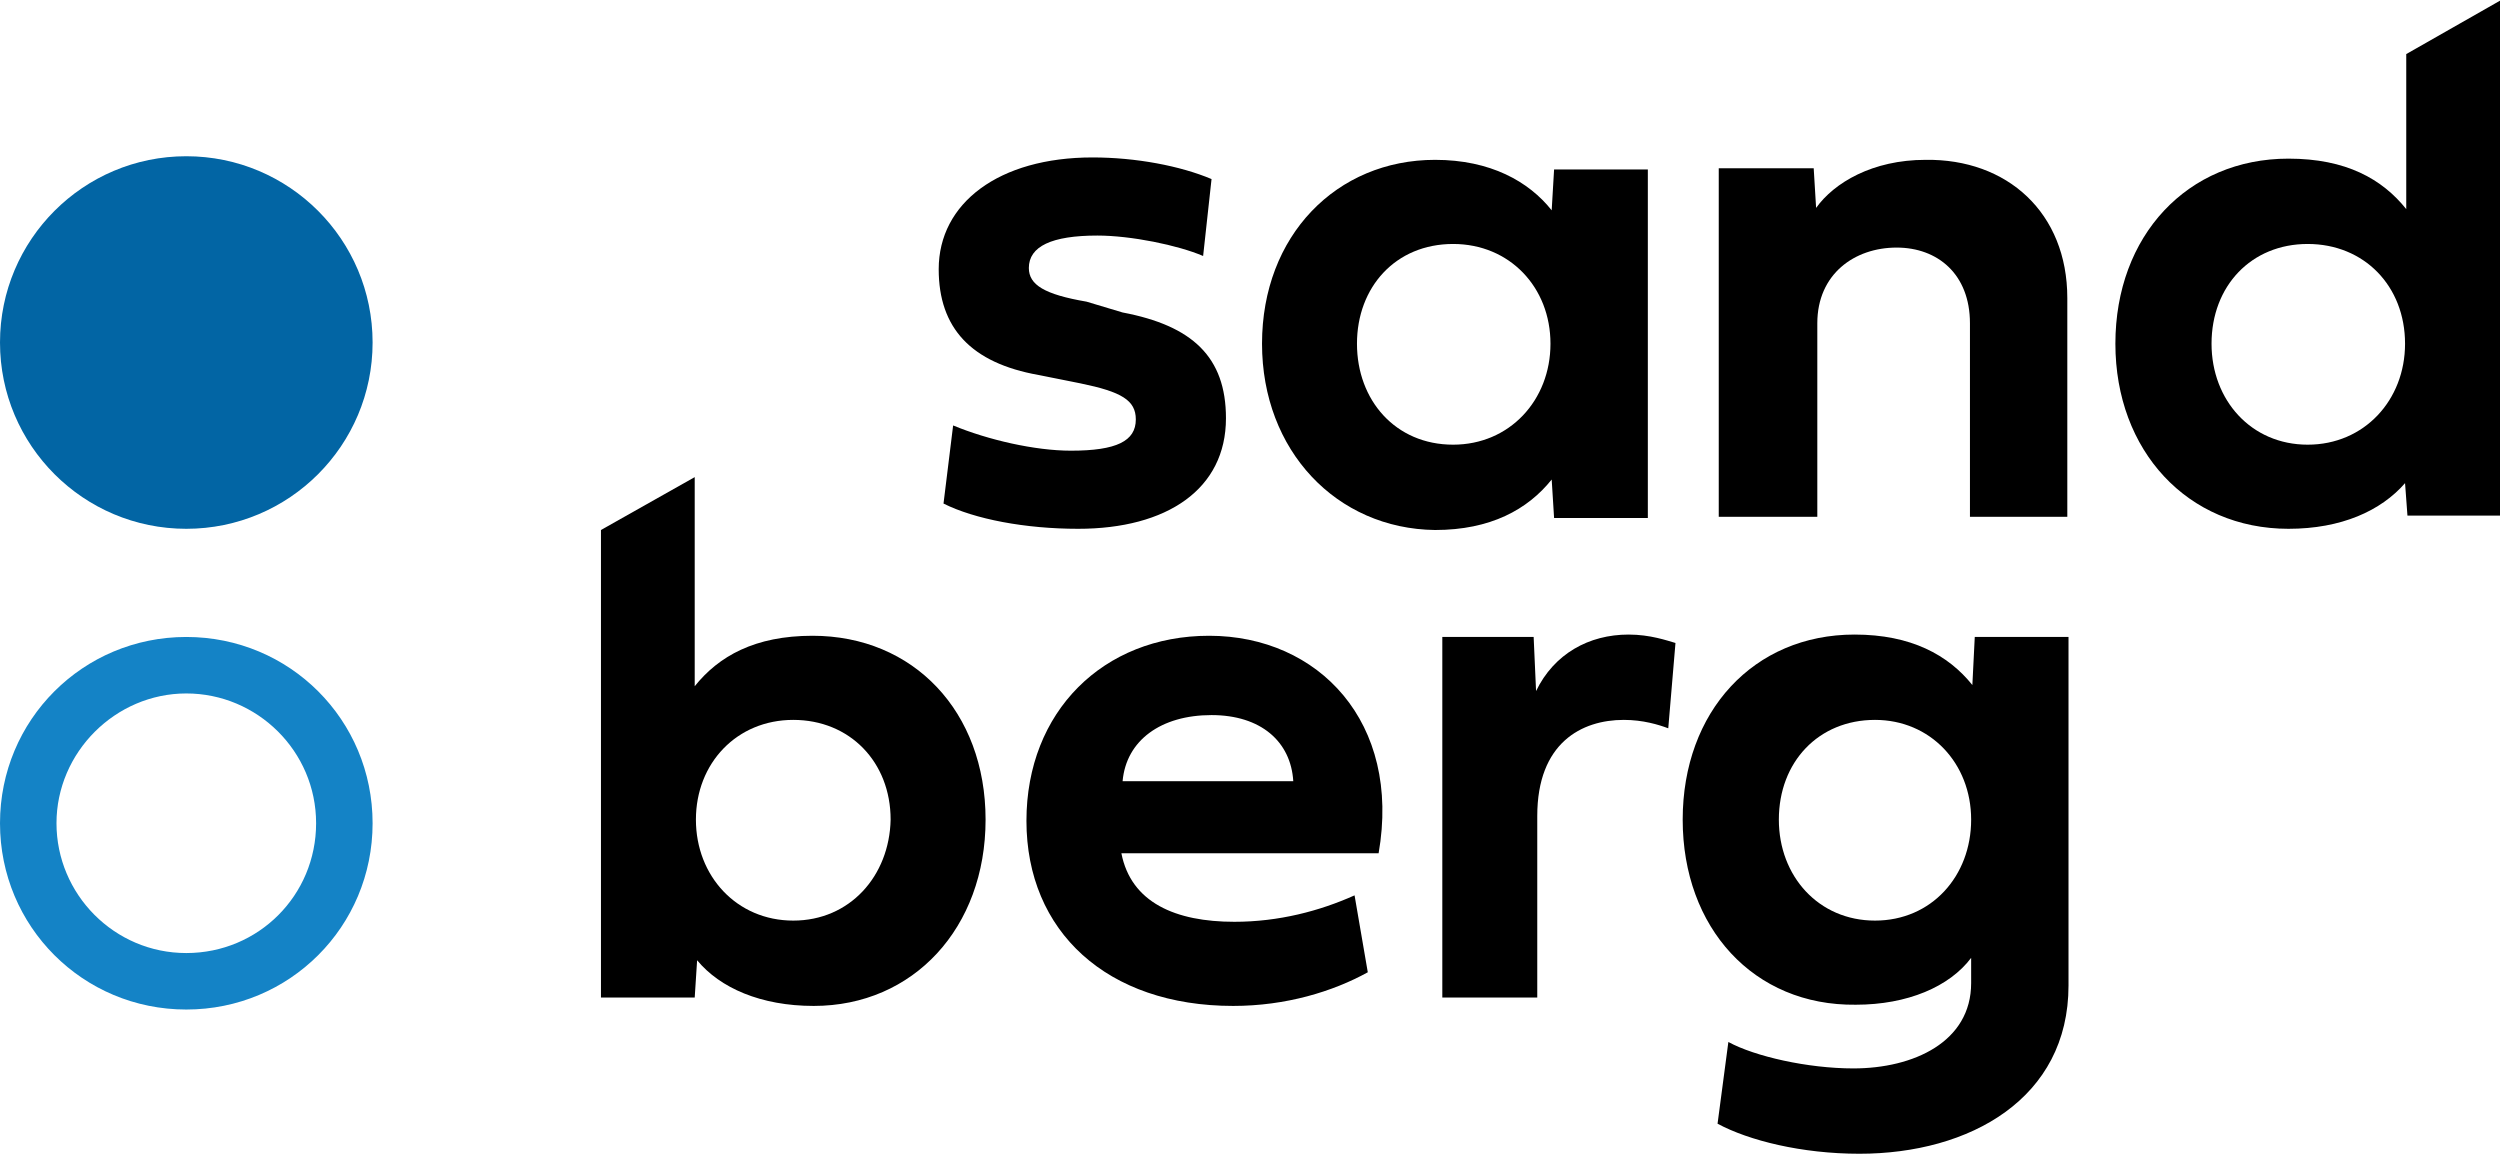
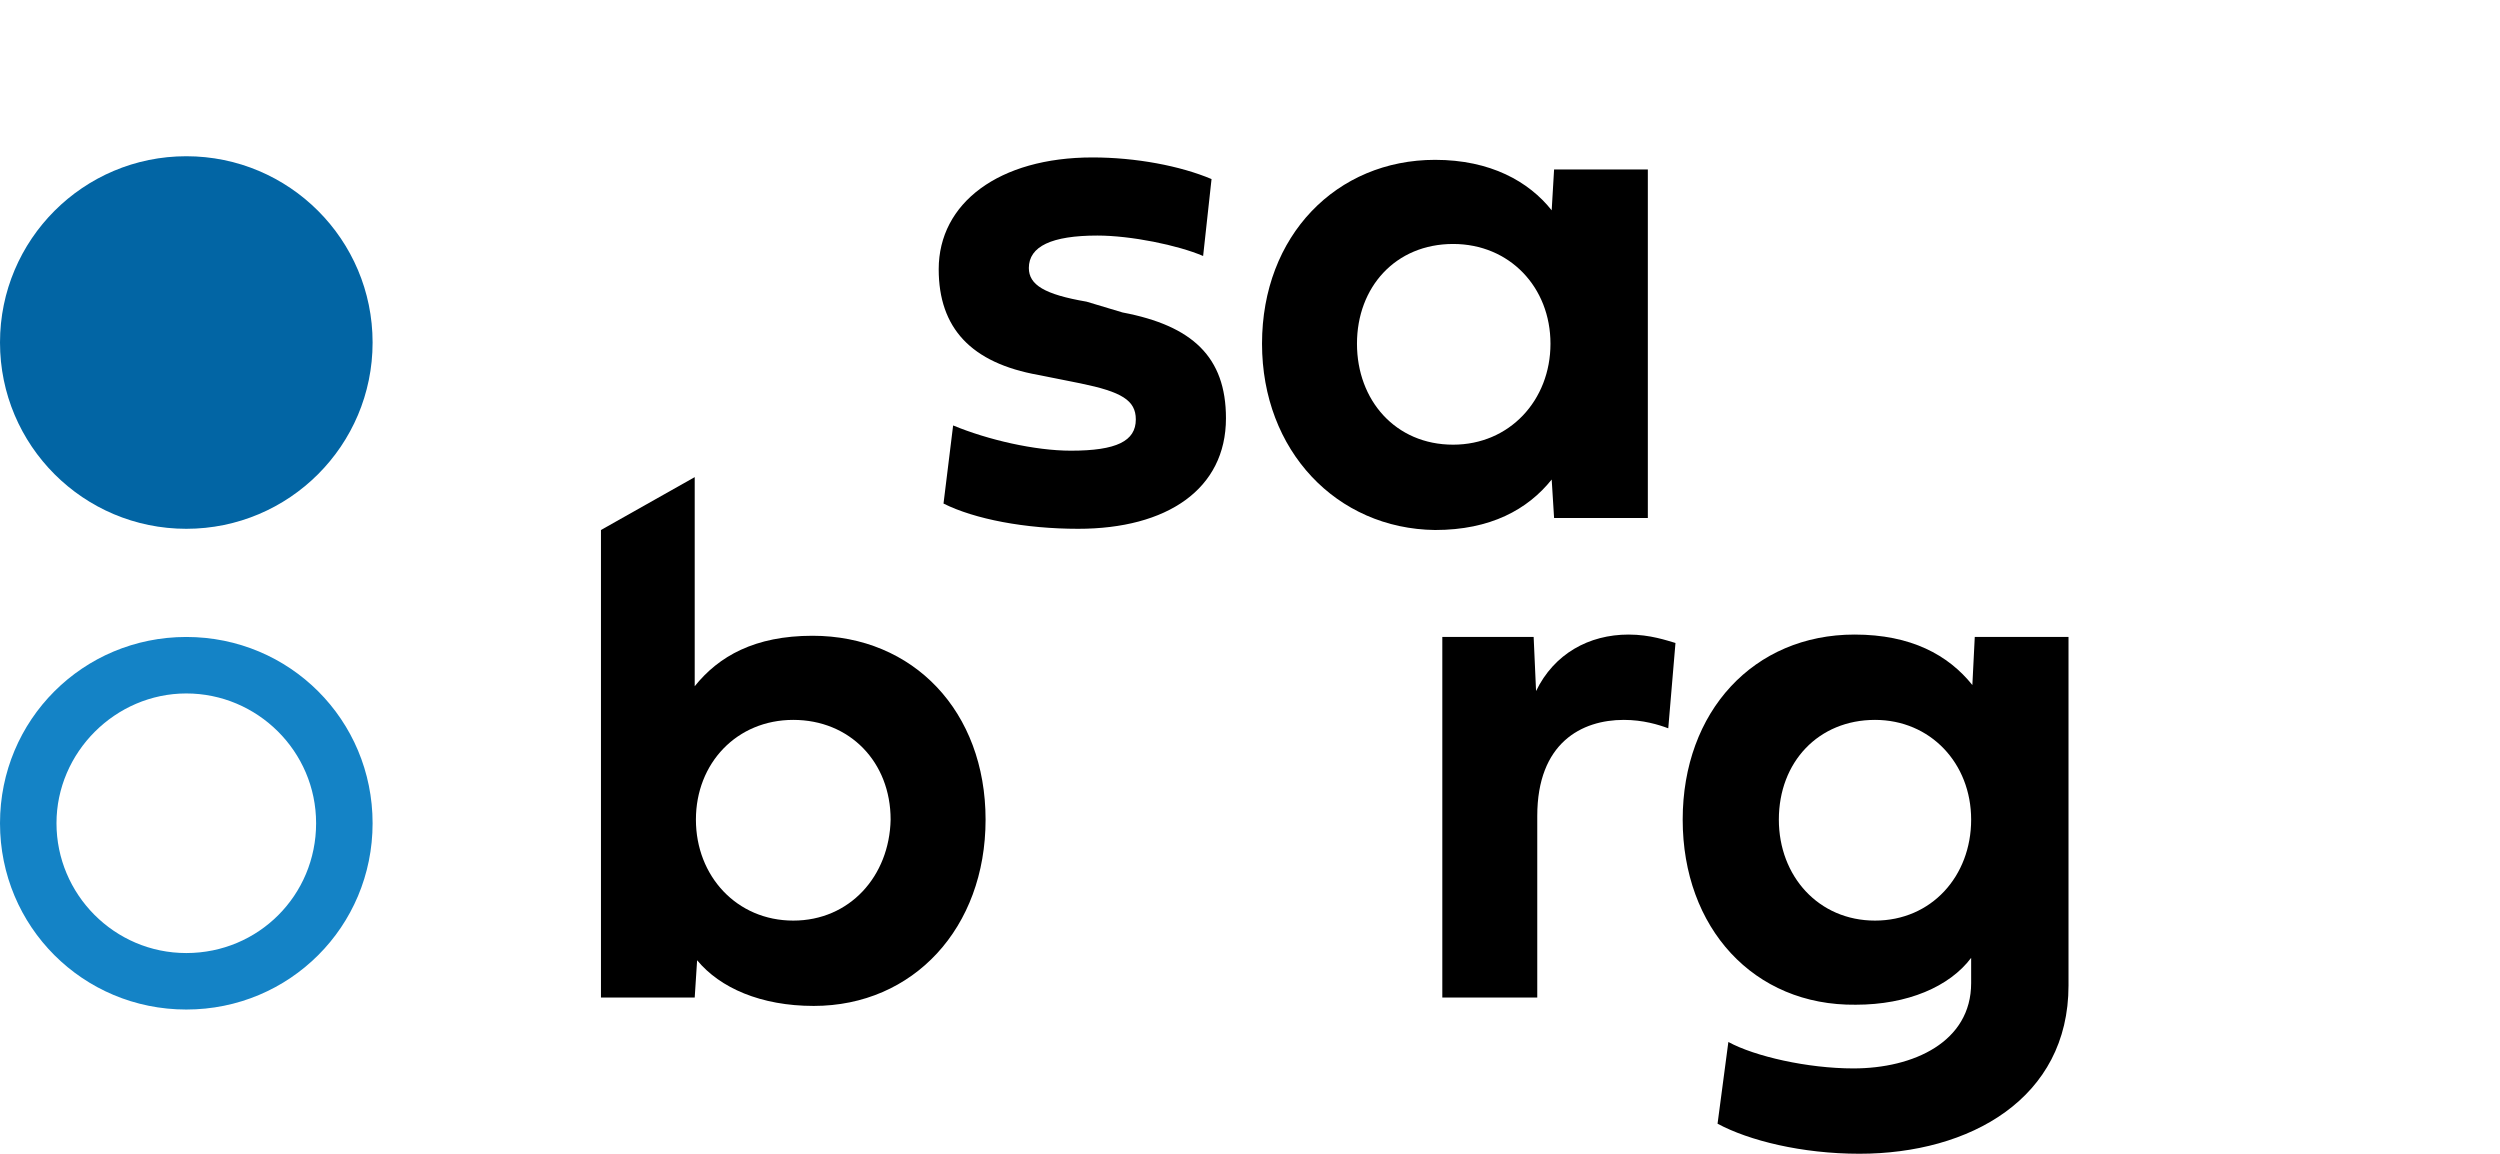
<svg xmlns="http://www.w3.org/2000/svg" width="2000" height="923" viewBox="0 0 2000 923" fill="none">
  <g clip-path="url(#clip0_308_27)">
    <path d="M898.076 249.979C953.846 260.555 980.769 285.553 980.769 334.588C980.769 391.314 933.653 423.042 862.499 423.042C820.192 423.042 779.807 415.35 754.807 402.851L762.499 340.356C790.384 351.894 827.884 360.547 856.73 360.547C893.269 360.547 908.653 352.855 908.653 335.549C908.653 320.166 897.115 313.436 864.422 306.705L830.769 299.975C776.923 290.361 750.961 262.478 750.961 215.367C750.961 162.487 799.038 125.951 874.038 125.951C908.653 125.951 944.23 132.681 969.23 143.257L962.499 204.791C942.307 196.138 904.807 188.446 877.884 188.446C841.346 188.446 823.076 197.099 823.076 214.405C823.076 227.866 835.576 235.557 869.23 241.326L898.076 249.979Z" fill="black" />
    <path d="M1009.62 274.977C1009.62 188.446 1069.23 127.874 1148.08 127.874C1192.31 127.874 1223.08 145.18 1241.35 168.255L1243.27 135.566H1318.27V414.389H1243.27L1241.35 383.622C1222.12 407.658 1192.31 424.003 1148.08 424.003C1069.23 423.042 1009.62 360.547 1009.62 274.977ZM1162.5 195.176C1116.35 195.176 1085.58 229.789 1085.58 274.977C1085.58 320.166 1116.35 355.74 1162.5 355.74C1207.69 355.74 1240.38 320.166 1240.38 274.977C1240.38 229.789 1207.69 195.176 1162.5 195.176Z" fill="black" />
-     <path d="M1653.85 238.442V413.427H1575.96V258.632C1575.96 219.213 1550 198.061 1517.31 198.061C1483.65 198.061 1453.85 219.213 1453.85 258.632V413.427H1375V134.604H1450.96L1452.88 166.332C1467.31 146.142 1498.08 127.874 1540.38 127.874C1605.77 126.913 1653.85 170.178 1653.85 238.442Z" fill="black" />
-     <path d="M1094.23 777.82C1066.35 793.203 1028.85 804.74 986.539 804.74C885.577 804.74 821.154 745.13 821.154 656.676C821.154 569.183 882.693 508.611 967.308 508.611C1054.81 508.611 1121.15 577.836 1102.89 682.635H897.116C904.808 722.055 940.385 737.438 987.5 737.438C1023.08 737.438 1055.77 728.785 1083.65 716.286L1094.23 777.82ZM1034.62 624.948C1032.69 593.22 1008.65 572.068 969.231 572.068C928.847 572.068 900.962 592.258 898.077 624.948H1034.62Z" fill="black" />
    <path d="M1228.85 552.838C1243.27 523.033 1271.15 507.65 1302.88 507.65C1320.19 507.65 1333.65 512.457 1340.38 514.38L1334.61 582.644C1326.92 579.759 1314.42 575.913 1299.04 575.913C1265.38 575.913 1229.81 594.181 1229.81 652.83V798.01H1153.85V509.573H1226.92L1228.85 552.838Z" fill="black" />
    <path d="M1346.15 655.714C1346.15 569.183 1402.89 507.65 1483.65 507.65C1528.85 507.65 1558.65 523.995 1577.89 548.031L1579.81 509.573H1654.81V788.396C1654.81 878.773 1575.96 923 1487.5 923C1441.35 923 1399.04 912.424 1374.04 898.963L1382.69 833.584C1403.85 845.122 1446.15 854.736 1482.69 854.736C1530.77 854.736 1576.92 833.584 1576.92 786.473V766.282C1559.62 789.357 1525.96 803.779 1484.62 803.779C1402.89 804.741 1346.15 742.246 1346.15 655.714ZM1500 575.913C1454.81 575.913 1423.08 609.564 1423.08 655.714C1423.08 700.903 1454.81 736.477 1500 736.477C1545.19 736.477 1576.92 700.903 1576.92 655.714C1576.92 610.526 1544.23 575.913 1500 575.913Z" fill="black" />
-     <path d="M1925 43.266V167.294C1905.77 143.257 1876.92 126.913 1830.77 126.913C1750 126.913 1692.31 188.446 1692.31 274.977C1692.31 360.547 1750 423.042 1830.77 423.042C1873.08 423.042 1904.81 408.62 1924.04 386.506L1925.96 412.466H2000.96V0L1925 43.266ZM1846.15 355.74C1800.96 355.74 1769.23 320.166 1769.23 274.977C1769.23 228.827 1800.96 195.176 1846.15 195.176C1891.35 195.176 1924.04 228.827 1924.04 274.977C1924.04 320.166 1891.35 355.74 1846.15 355.74Z" fill="black" />
    <path d="M650 508.611C603.846 508.611 575 524.956 555.77 548.992V381.699L480.77 424.003V798.01H555.77L557.693 768.205C575.962 790.319 608.654 804.74 650.962 804.74C730.769 804.74 788.462 742.246 788.462 655.714C788.462 569.183 730.769 508.611 650 508.611ZM634.616 736.477C589.423 736.477 556.731 700.903 556.731 655.714C556.731 610.526 589.423 575.913 634.616 575.913C679.808 575.913 712.5 609.564 712.5 655.714C711.539 700.903 679.808 736.477 634.616 736.477Z" fill="black" />
    <path d="M149.038 423.042C231.35 423.042 298.077 356.321 298.077 274.016C298.077 191.711 231.35 124.99 149.038 124.99C66.727 124.99 0 191.711 0 274.016C0 356.321 66.727 423.042 149.038 423.042Z" fill="#0265A4" />
    <path d="M149.038 554.761C205.769 554.761 252.885 600.911 252.885 658.599C252.885 716.286 206.731 762.436 149.038 762.436C91.346 762.436 45.192 715.325 45.192 658.599C45.192 601.873 92.308 554.761 149.038 554.761ZM149.038 509.573C66.346 509.573 0 575.913 0 658.599C0 741.284 66.346 807.625 149.038 807.625C231.731 807.625 298.077 741.284 298.077 658.599C298.077 575.913 231.731 509.573 149.038 509.573Z" fill="#1483C6" />
  </g>
  <defs>
    <clipPath id="clip0_308_27">
      <rect width="2000" height="923" fill="white" />
    </clipPath>
  </defs>
</svg>